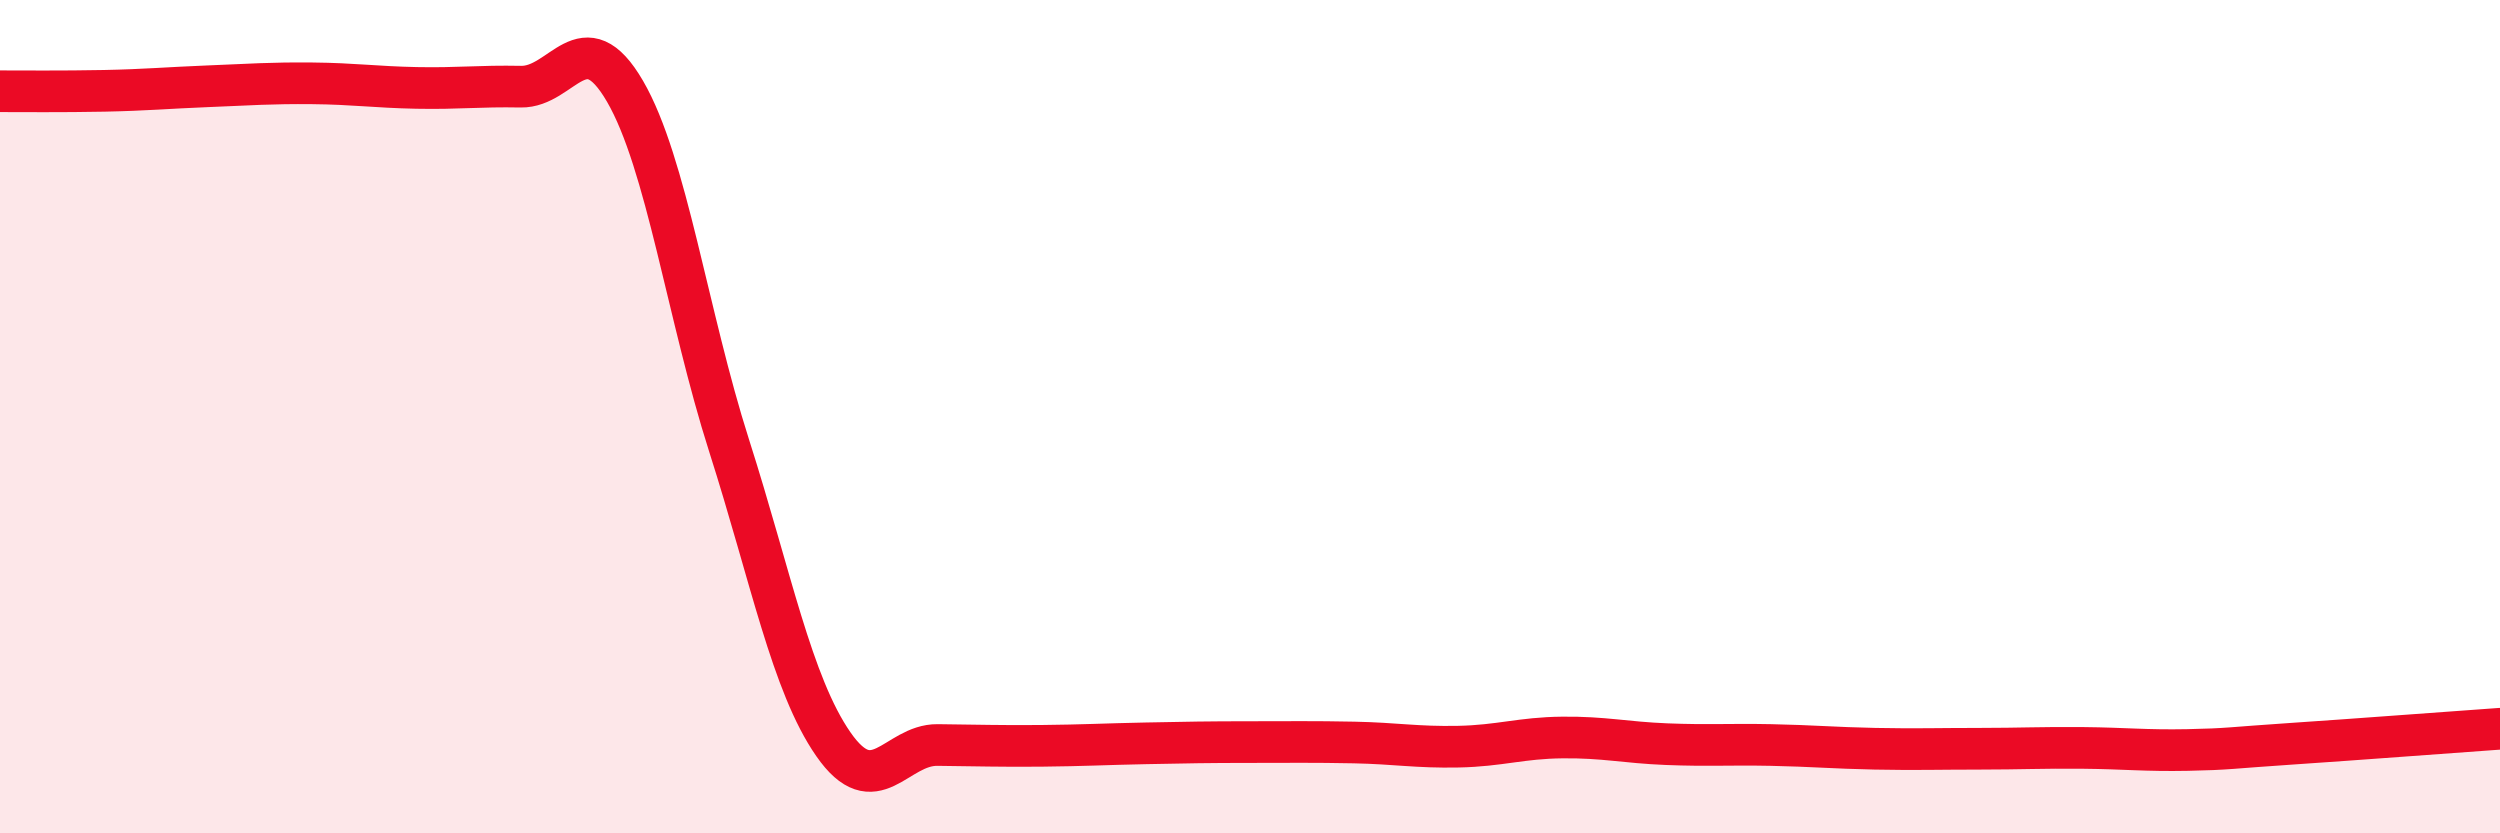
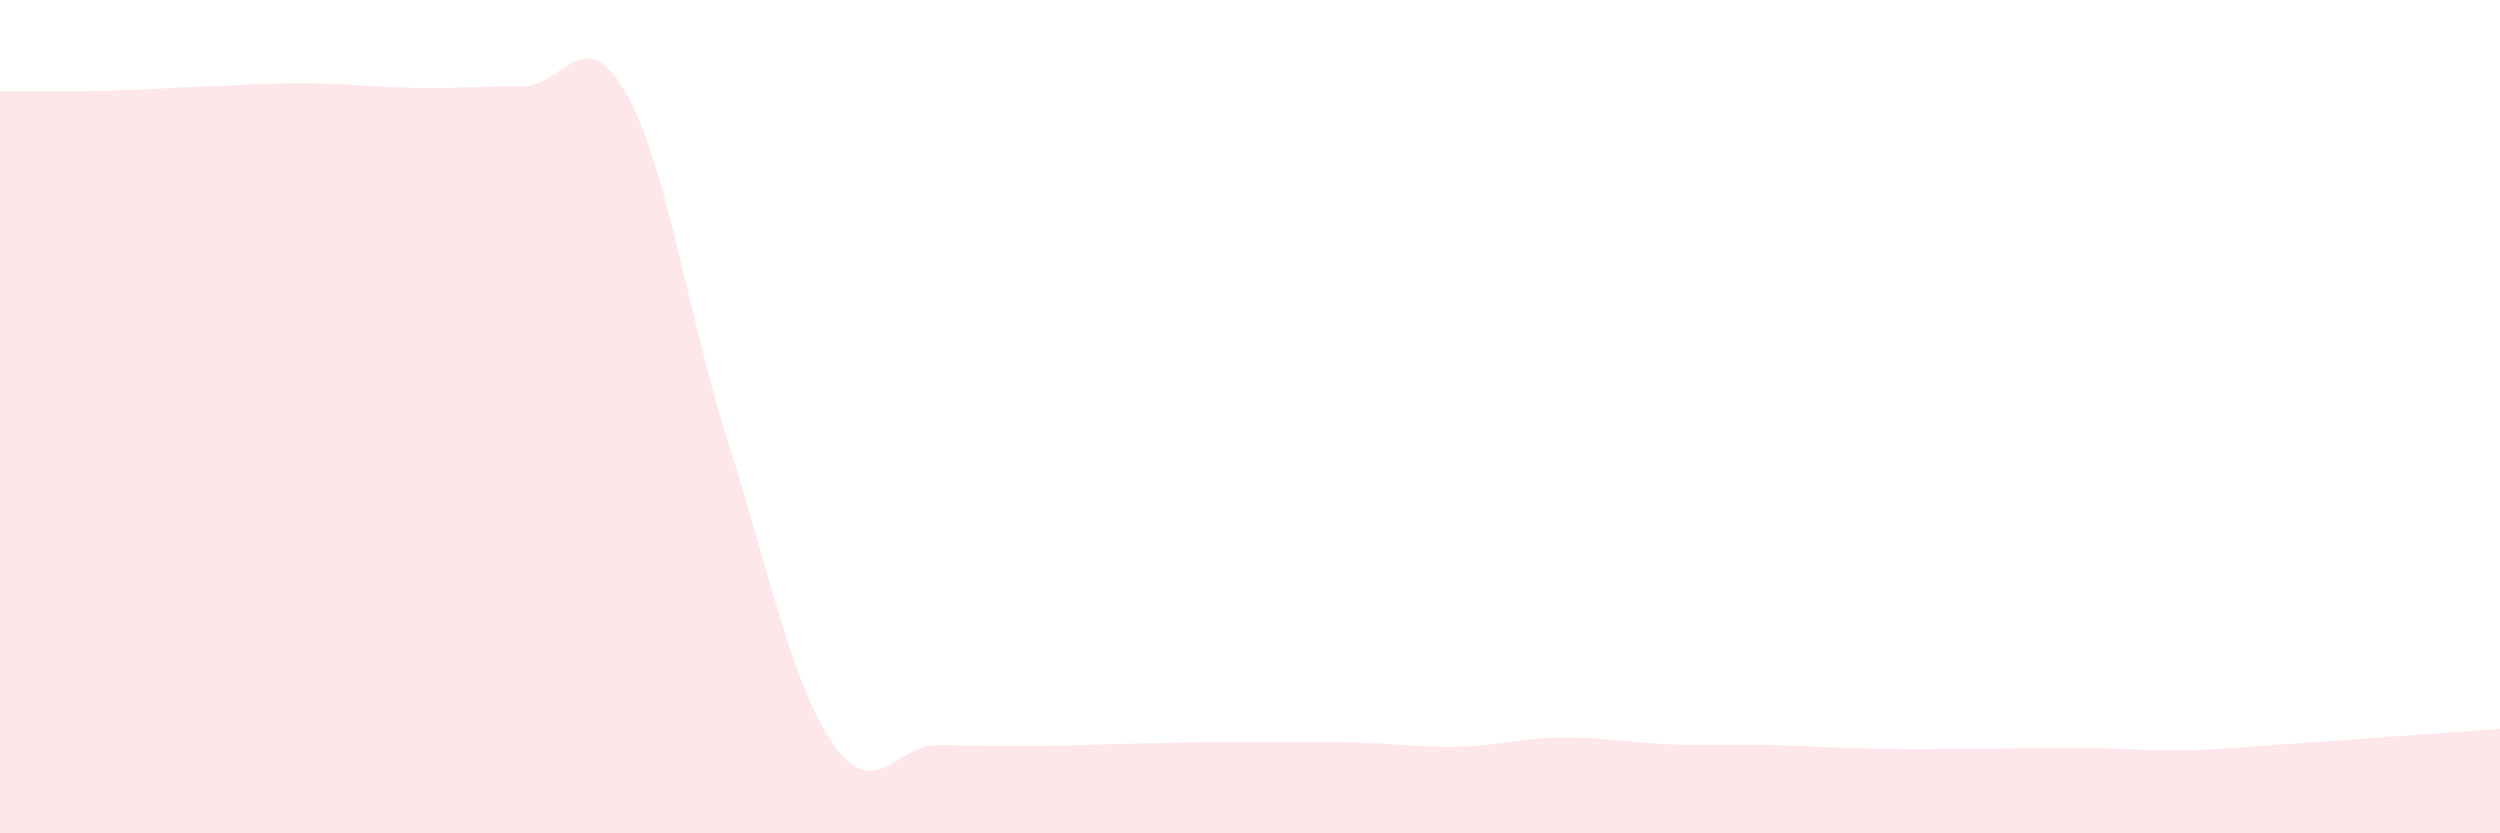
<svg xmlns="http://www.w3.org/2000/svg" width="60" height="20" viewBox="0 0 60 20">
  <path d="M 0,2.19 C 0.5,2.19 1.5,2.2 2.5,2.18 C 3.5,2.16 4,2.11 5,2.07 C 6,2.03 6.5,1.99 7.5,2 C 8.5,2.01 9,2.09 10,2.11 C 11,2.13 11.5,2.06 12.5,2.08 C 13.5,2.1 14,0.47 15,2.19 C 16,3.91 16.5,7.57 17.5,10.7 C 18.5,13.83 19,16.42 20,17.86 C 21,19.3 21.5,17.87 22.5,17.88 C 23.5,17.89 24,17.91 25,17.9 C 26,17.89 26.5,17.86 27.5,17.84 C 28.5,17.82 29,17.81 30,17.81 C 31,17.81 31.5,17.8 32.5,17.82 C 33.5,17.84 34,17.94 35,17.92 C 36,17.9 36.5,17.71 37.5,17.7 C 38.5,17.69 39,17.82 40,17.86 C 41,17.9 41.5,17.86 42.5,17.88 C 43.5,17.9 44,17.95 45,17.97 C 46,17.99 46.5,17.97 47.5,17.97 C 48.5,17.97 49,17.94 50,17.95 C 51,17.96 51.5,18.02 52.5,18 C 53.5,17.98 53.5,17.95 55,17.85 C 56.5,17.75 59,17.56 60,17.49L60 20L0 20Z" fill="#EB0A25" opacity="0.1" stroke-linecap="round" stroke-linejoin="round" />
-   <path d="M 0,2.19 C 0.5,2.19 1.5,2.2 2.5,2.18 C 3.5,2.16 4,2.11 5,2.07 C 6,2.03 6.5,1.99 7.5,2 C 8.5,2.01 9,2.09 10,2.11 C 11,2.13 11.5,2.06 12.5,2.08 C 13.5,2.1 14,0.47 15,2.19 C 16,3.91 16.5,7.57 17.5,10.7 C 18.5,13.83 19,16.42 20,17.86 C 21,19.3 21.5,17.87 22.5,17.88 C 23.5,17.89 24,17.91 25,17.9 C 26,17.89 26.5,17.86 27.5,17.84 C 28.5,17.82 29,17.81 30,17.81 C 31,17.81 31.5,17.8 32.5,17.82 C 33.5,17.84 34,17.94 35,17.92 C 36,17.9 36.5,17.71 37.5,17.7 C 38.5,17.69 39,17.82 40,17.86 C 41,17.9 41.5,17.86 42.5,17.88 C 43.5,17.9 44,17.95 45,17.97 C 46,17.99 46.5,17.97 47.5,17.97 C 48.5,17.97 49,17.94 50,17.95 C 51,17.96 51.5,18.02 52.5,18 C 53.5,17.98 53.5,17.95 55,17.85 C 56.5,17.75 59,17.56 60,17.49" stroke="#EB0A25" stroke-width="1" fill="none" stroke-linecap="round" stroke-linejoin="round" />
</svg>